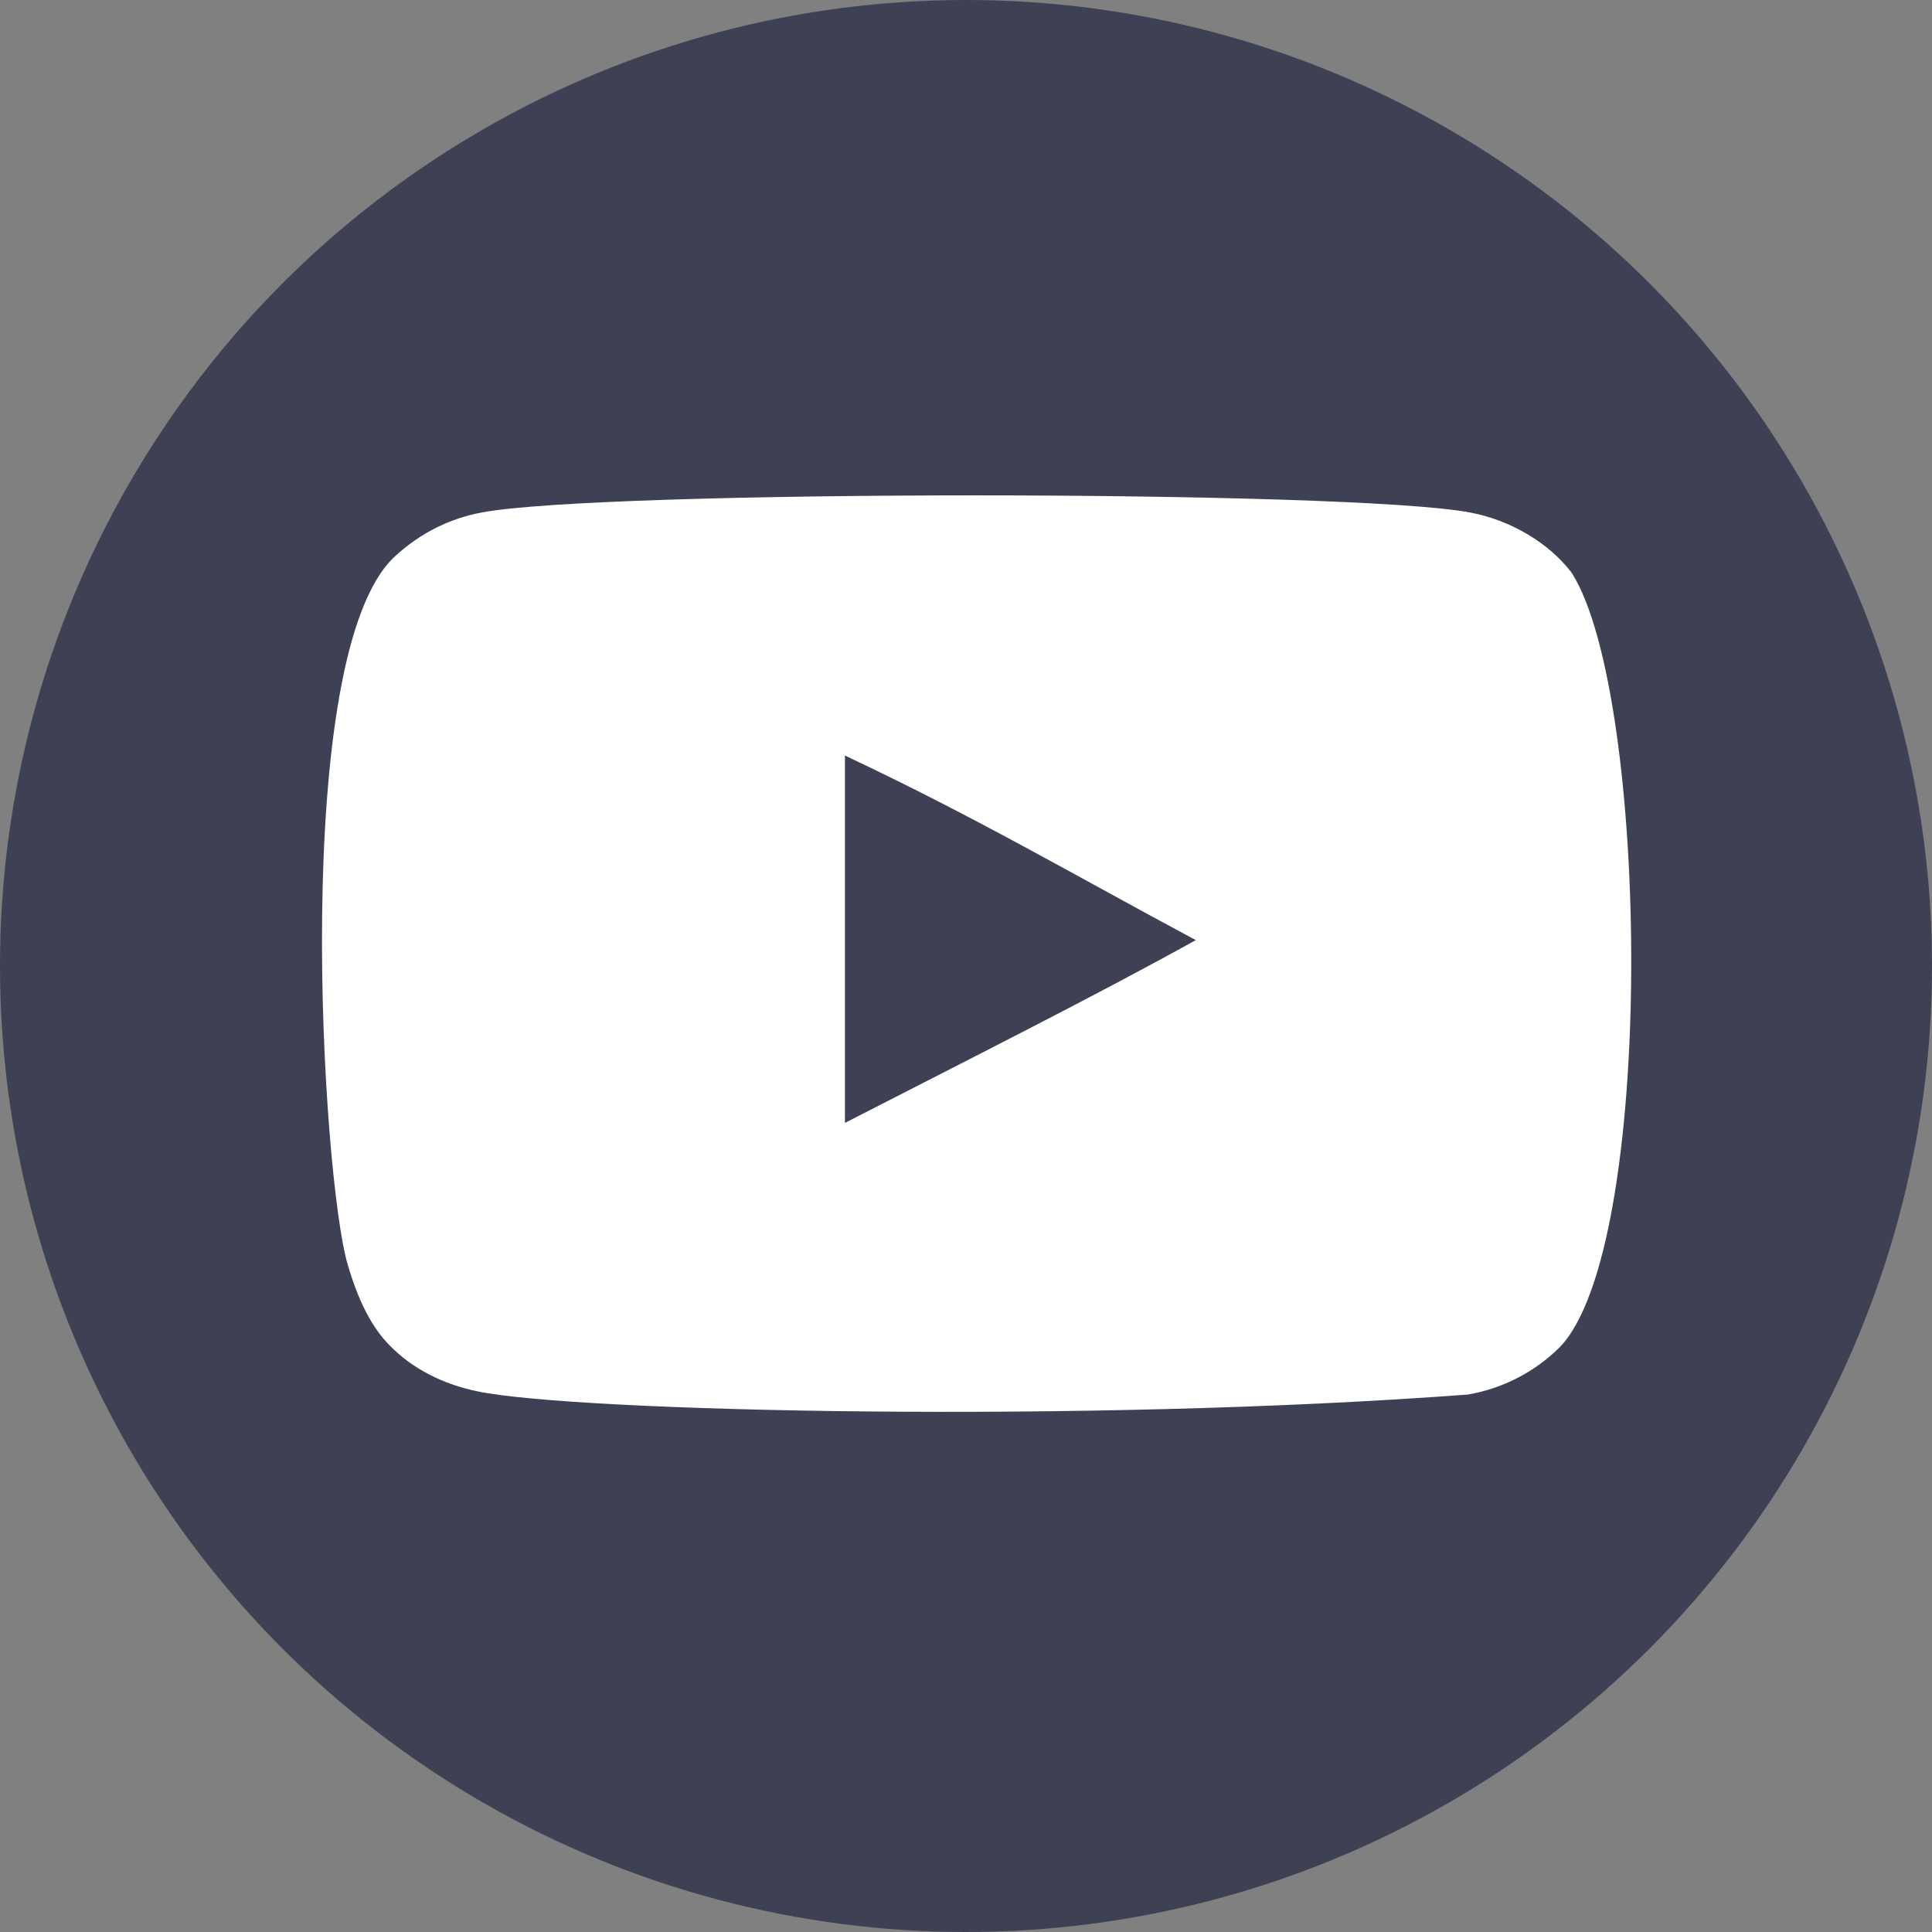
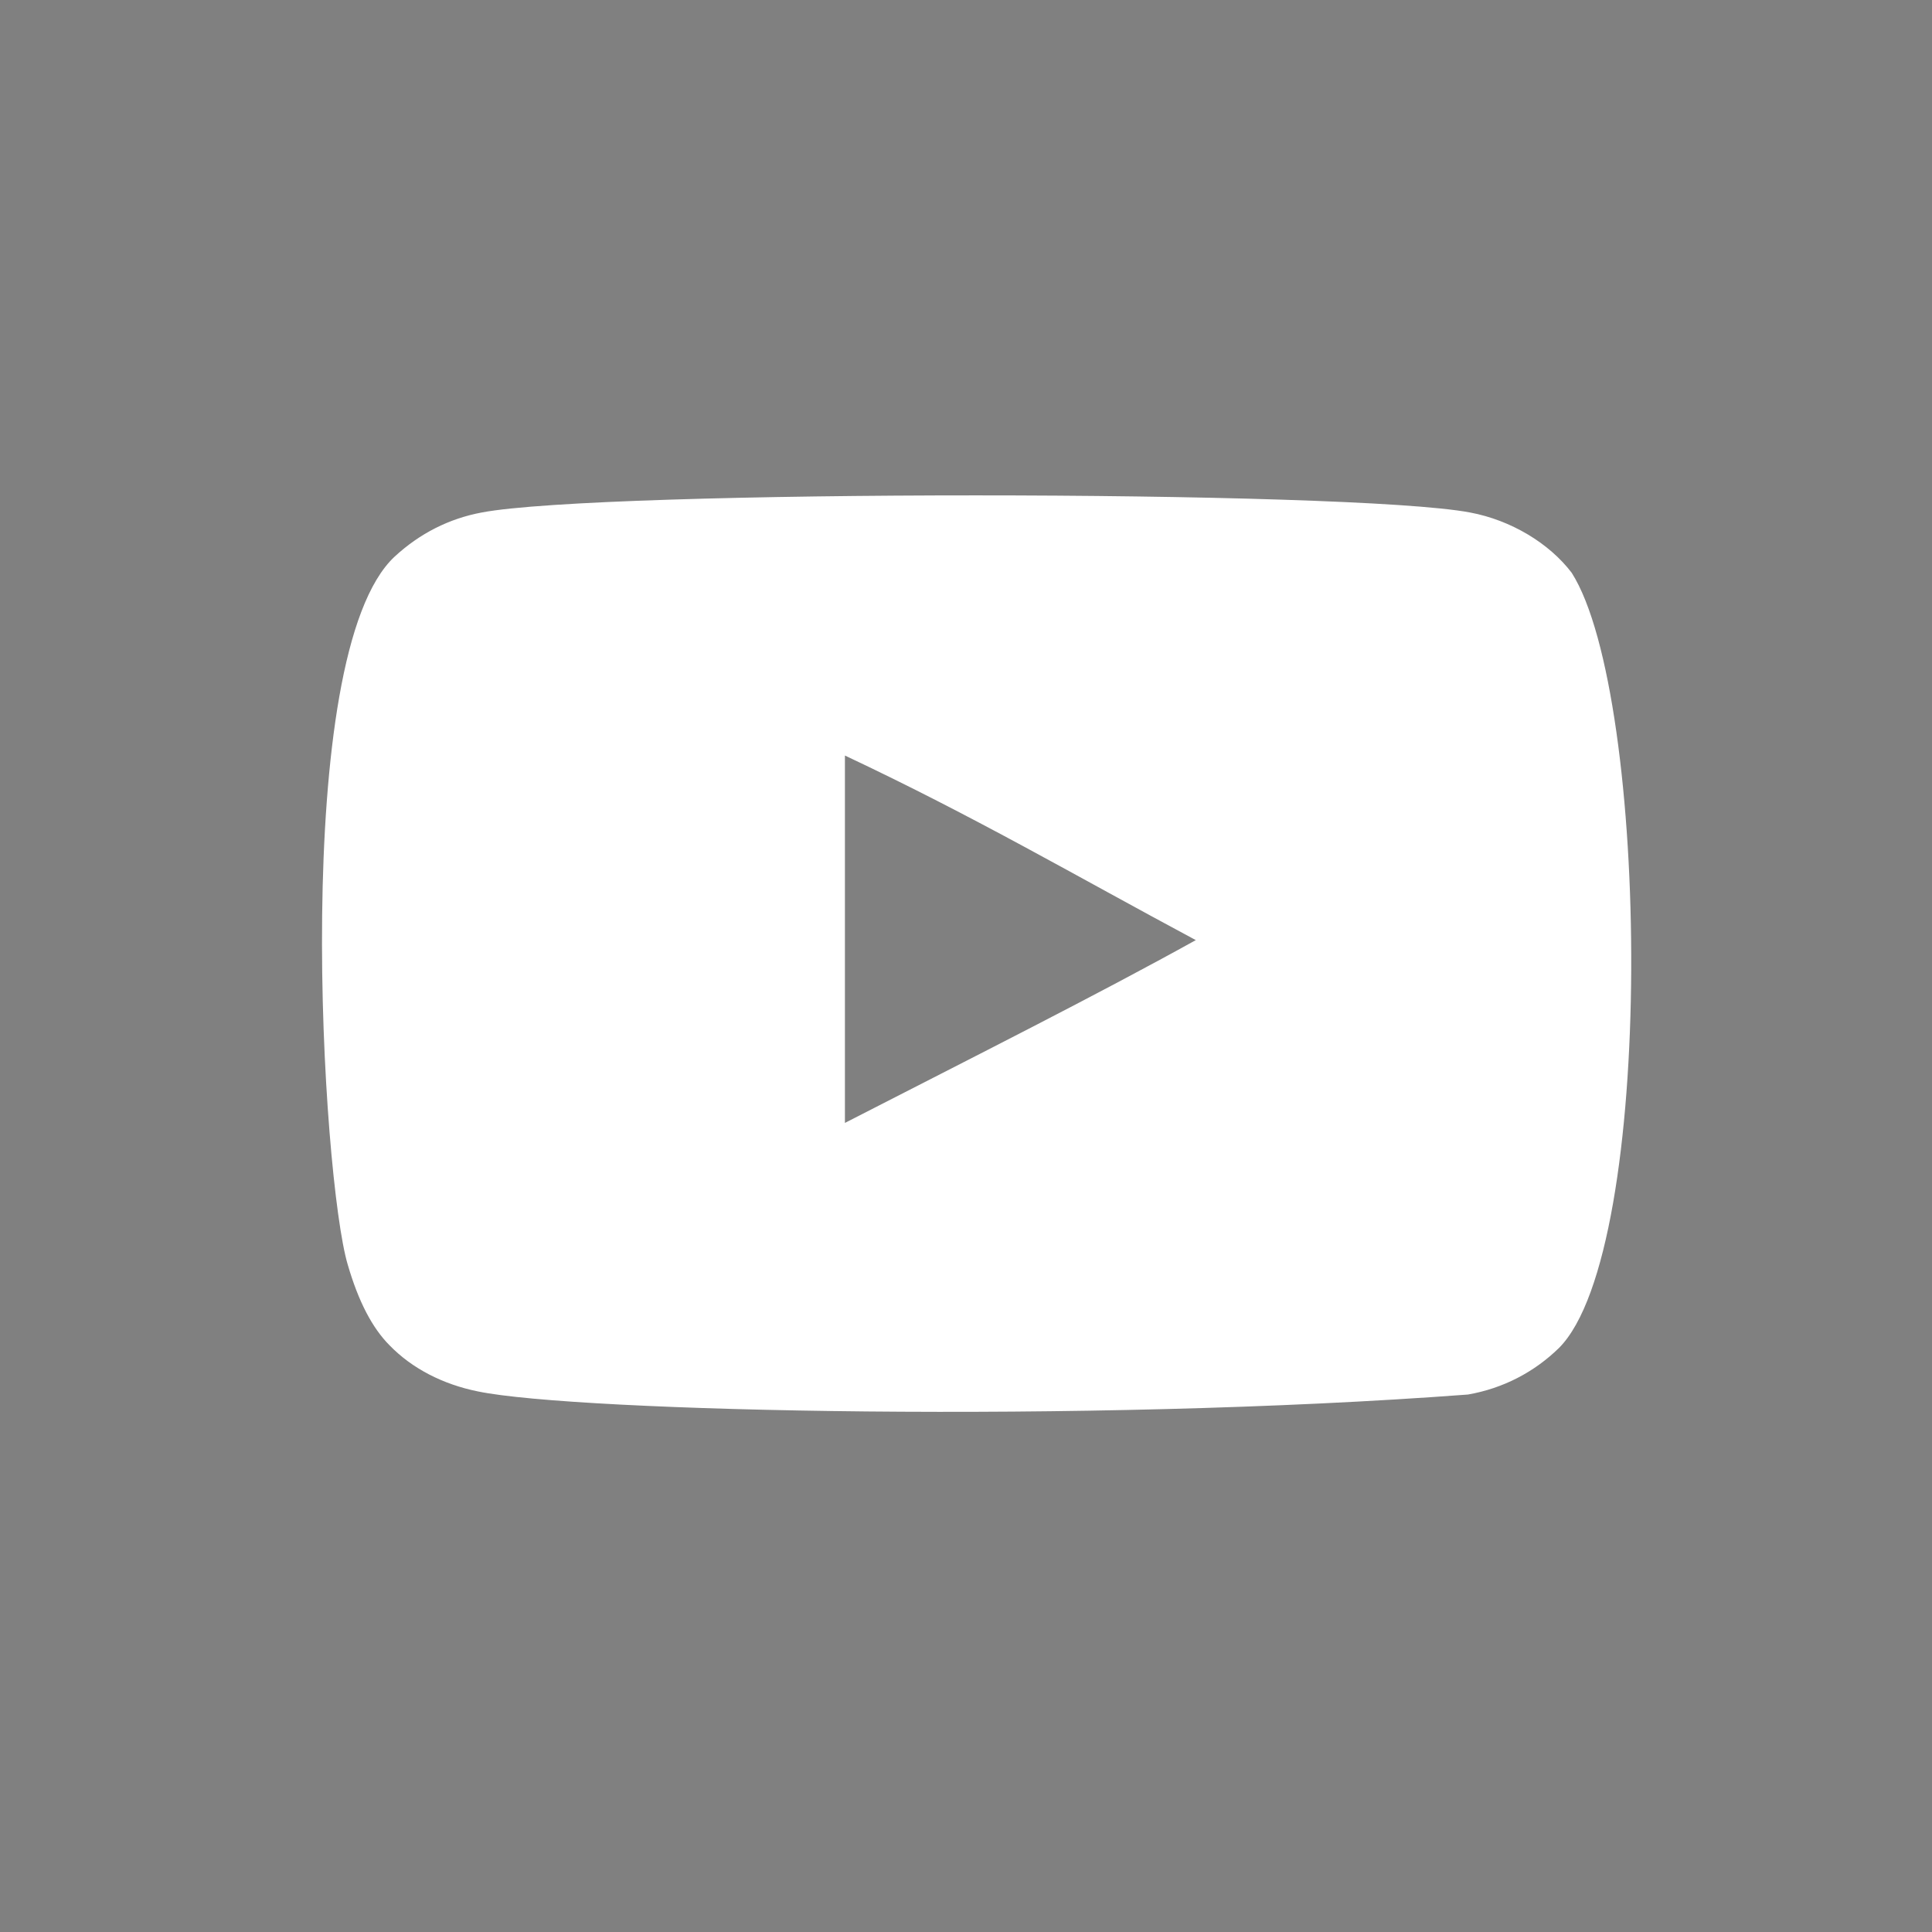
<svg xmlns="http://www.w3.org/2000/svg" width="78" height="78" viewBox="0 0 78 78" fill="none">
  <rect x="0" y="0" width="78" height="78" fill="#808080" stroke="none" />
-   <circle cx="39" cy="39" r="39" fill="#3E4153" />
  <path fill-rule="evenodd" clip-rule="evenodd" d="M34.112 45.335V30.503C39.377 32.981 43.455 35.374 48.278 37.955C44.3 40.161 39.377 42.636 34.112 45.335ZM63.455 23.127C62.547 21.931 60.999 20.999 59.351 20.691C54.507 19.771 24.288 19.768 19.446 20.691C18.125 20.939 16.948 21.537 15.937 22.468C11.678 26.421 13.012 47.622 14.039 51.057C14.471 52.543 15.029 53.615 15.732 54.319C16.637 55.249 17.877 55.89 19.302 56.177C23.29 57.002 43.837 57.463 59.266 56.301C60.688 56.053 61.946 55.392 62.939 54.422C66.877 50.484 66.609 28.093 63.455 23.127Z" fill="white" />
</svg>